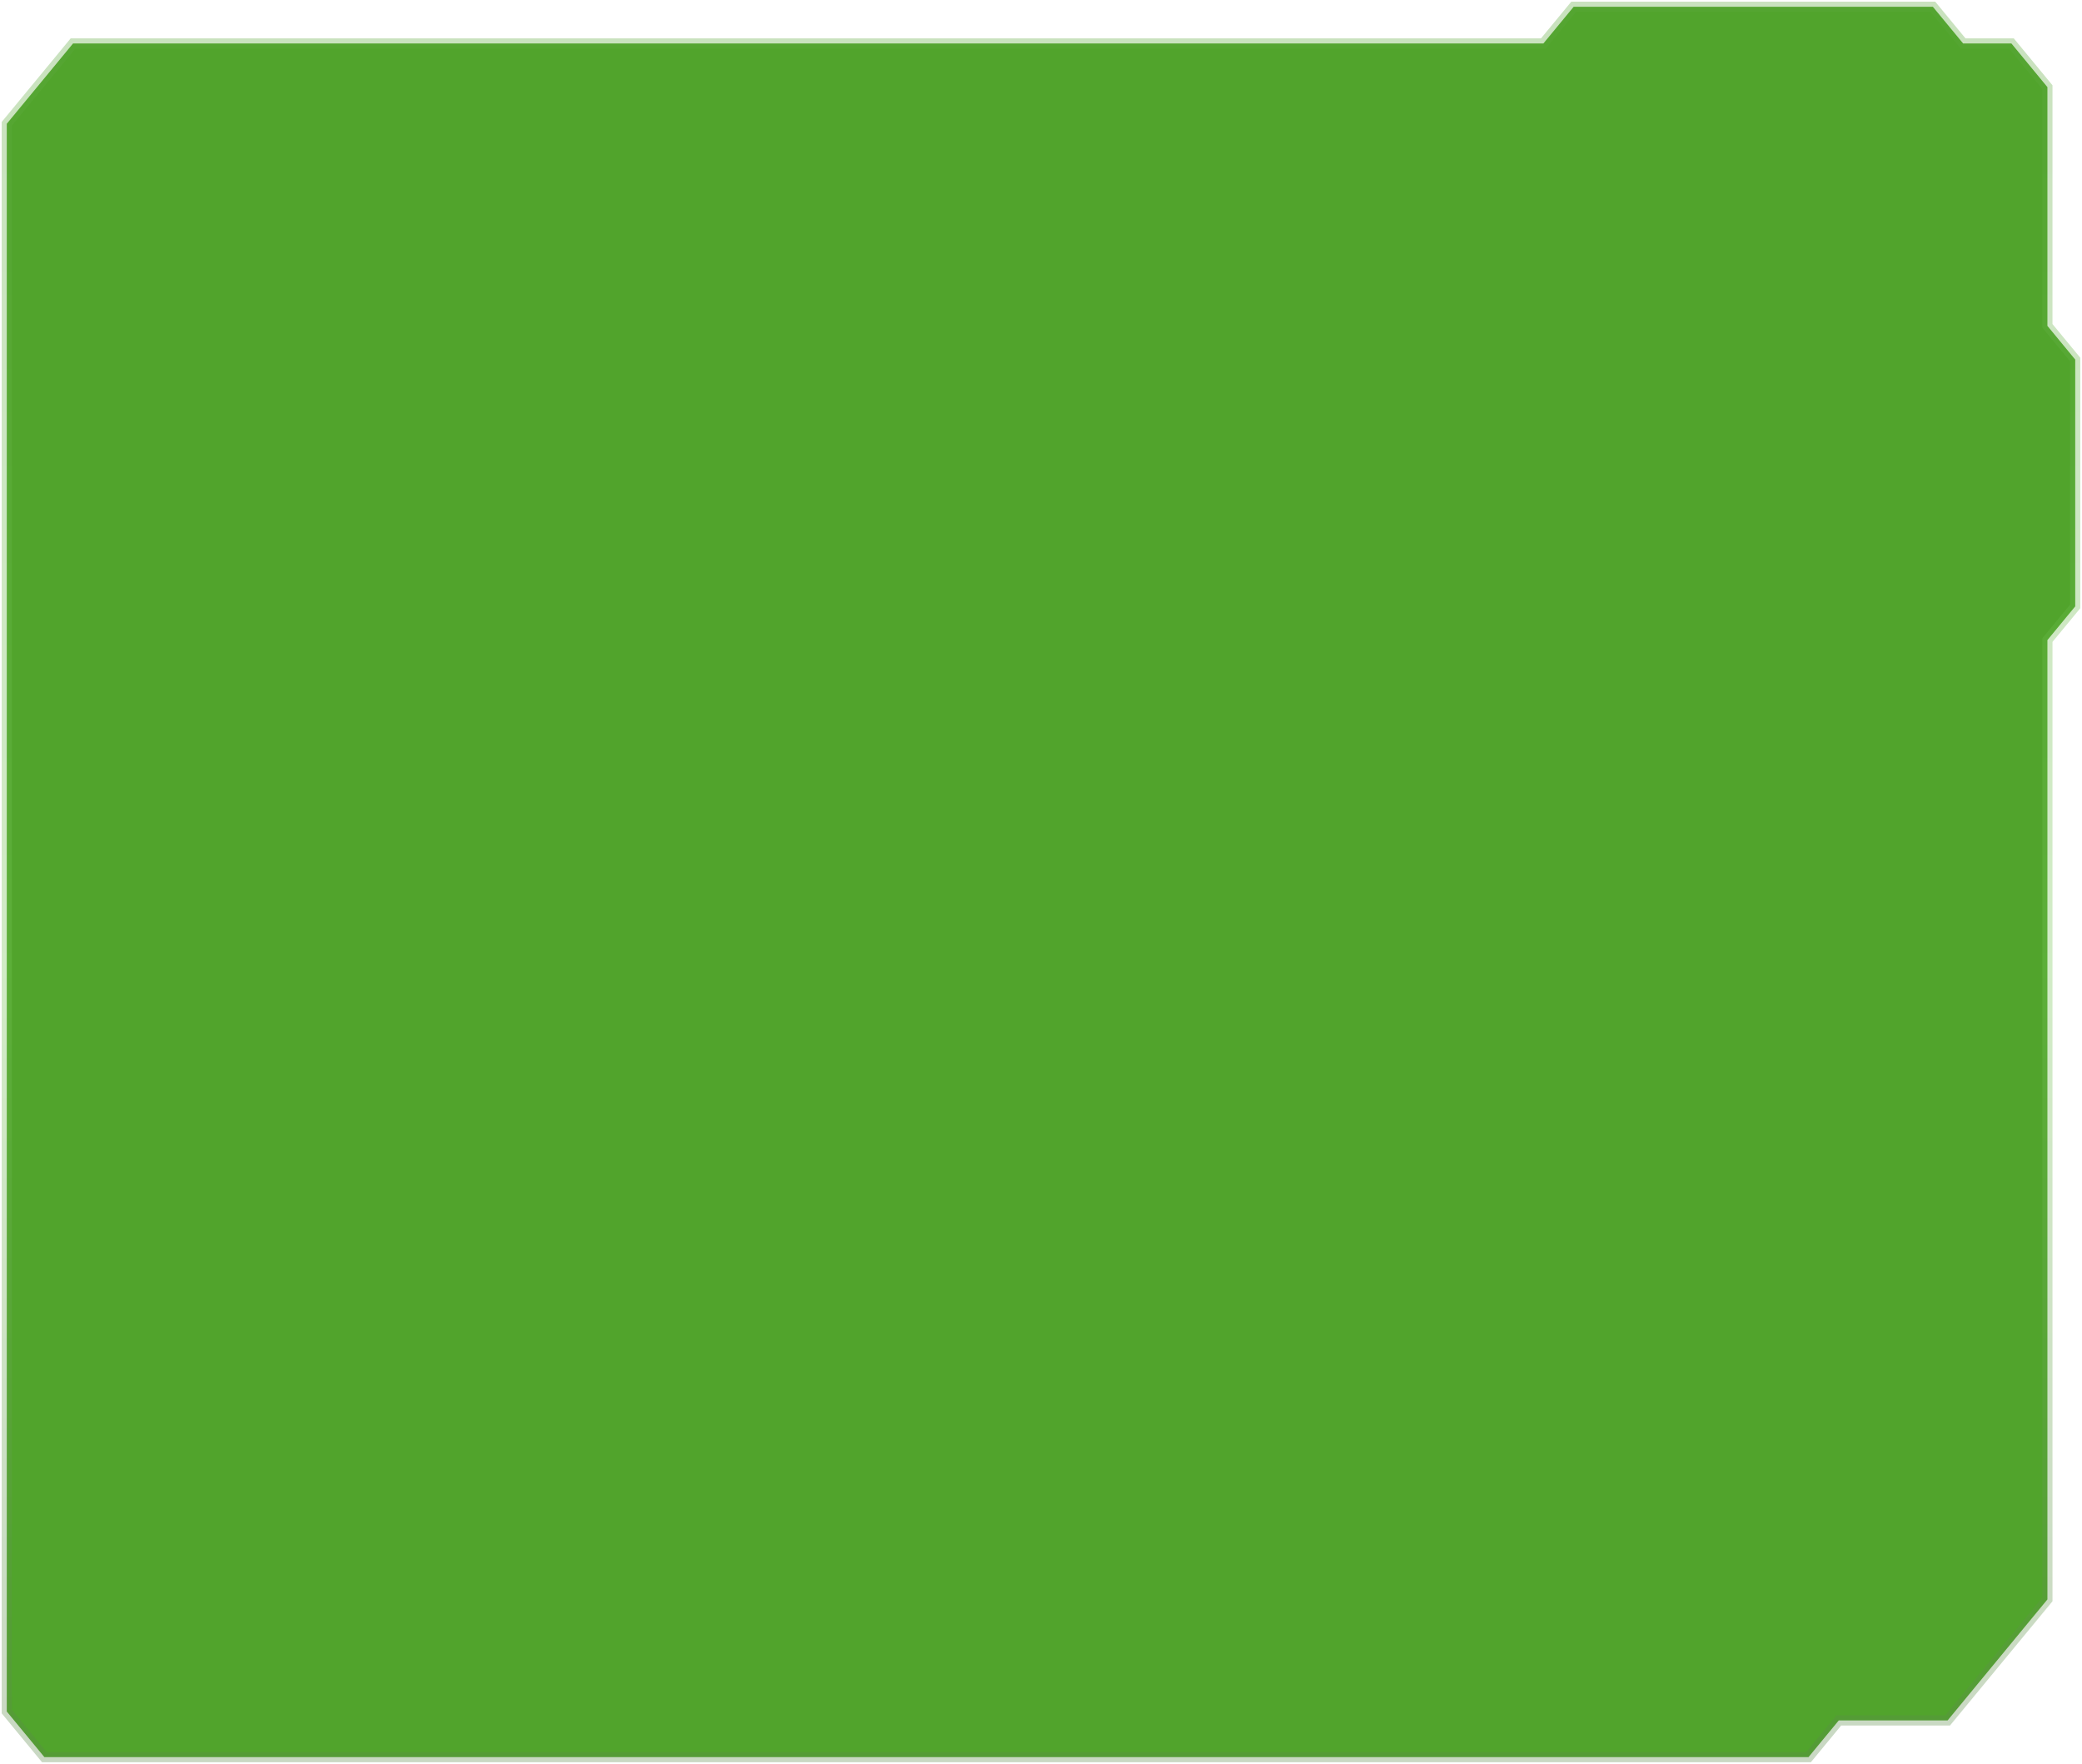
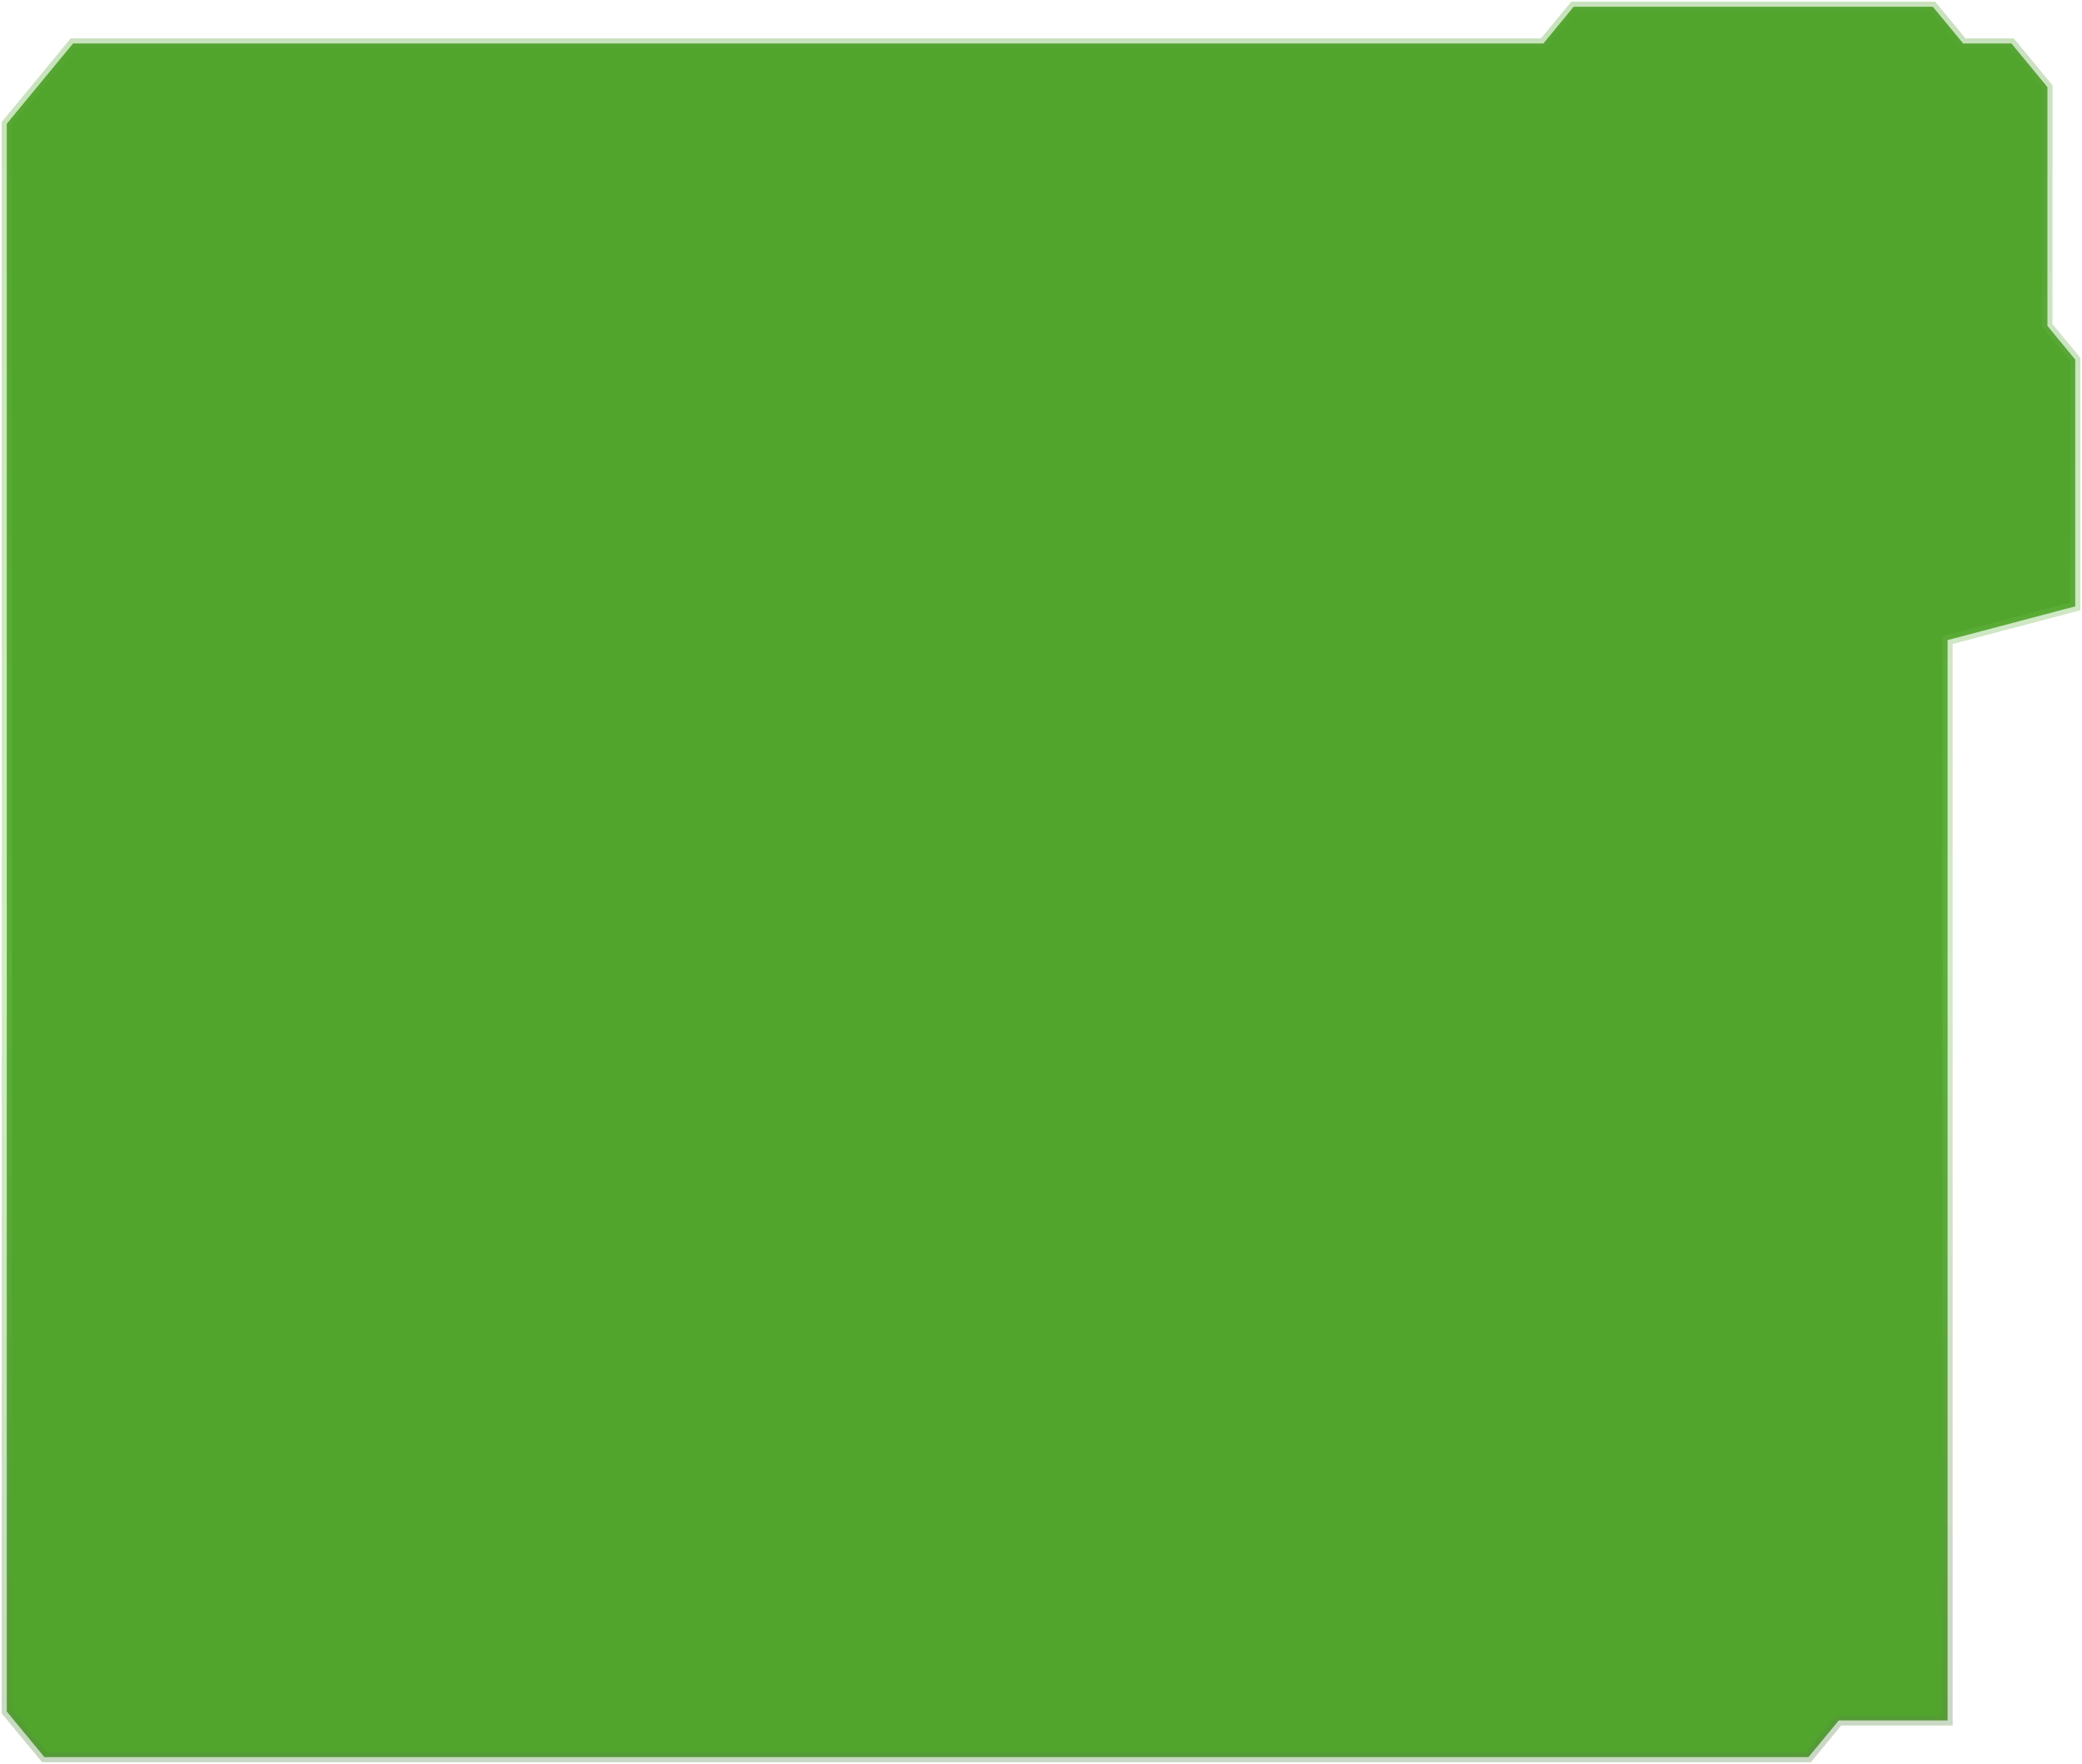
<svg xmlns="http://www.w3.org/2000/svg" width="615" height="521" viewBox="0 0 615 521" fill="none">
-   <path d="M27.378 519H80.308H534.208L543.151 508.162H575.296L604.782 472.427V189.061L613 179.102V106.21L604.782 96.251V95.439V25.726L594.148 12.838H579.888L570.945 2H464.842L455.9 12.838H65.082H21.577L2 36.564V71.713V505.526L13.118 519H27.378Z" fill="#51A42C" stroke="url(#paint0_linear_1078_6948)" stroke-opacity="0.33" stroke-width="3" />
+   <path d="M27.378 519H80.308H534.208L543.151 508.162H575.296V189.061L613 179.102V106.21L604.782 96.251V95.439V25.726L594.148 12.838H579.888L570.945 2H464.842L455.9 12.838H65.082H21.577L2 36.564V71.713V505.526L13.118 519H27.378Z" fill="#51A42C" stroke="url(#paint0_linear_1078_6948)" stroke-opacity="0.33" stroke-width="3" />
  <defs>
    <linearGradient id="paint0_linear_1078_6948" x1="307.5" y1="2" x2="307.5" y2="641.5" gradientUnits="userSpaceOnUse">
      <stop stop-color="#5BA63A" />
      <stop offset="0.445" stop-color="#74C452" />
      <stop offset="1" stop-color="#4E6942" />
    </linearGradient>
  </defs>
</svg>